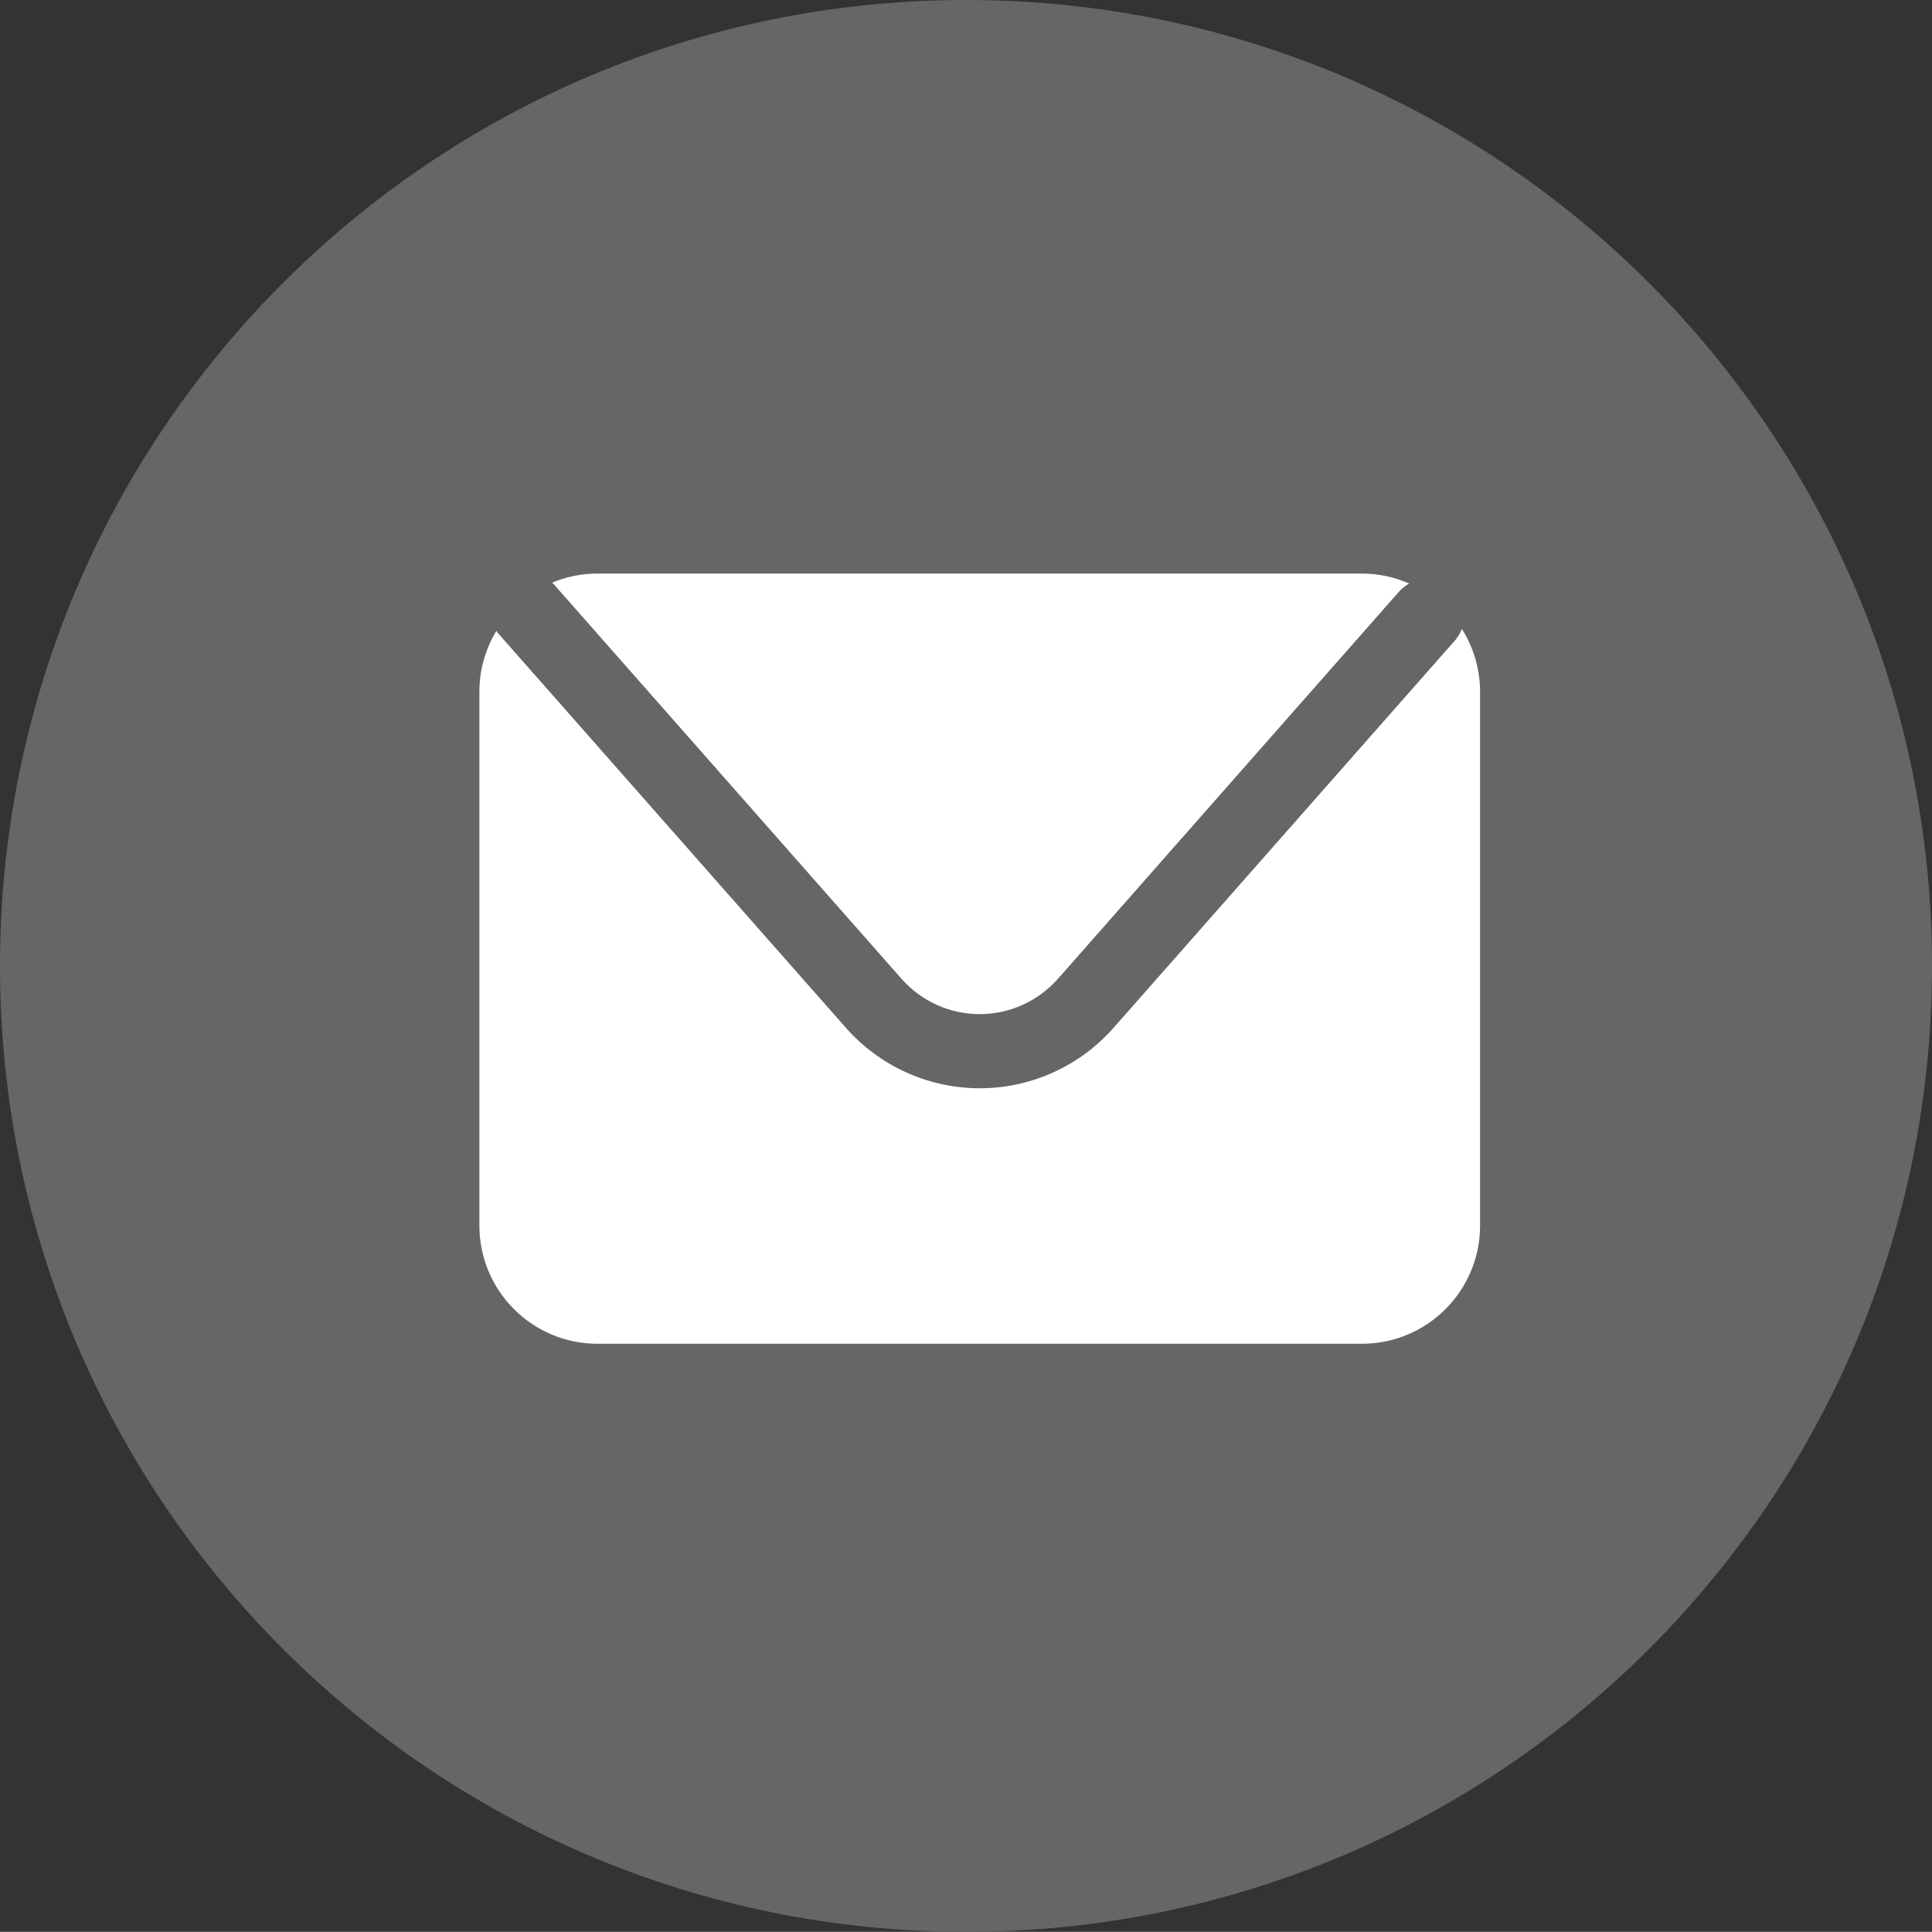
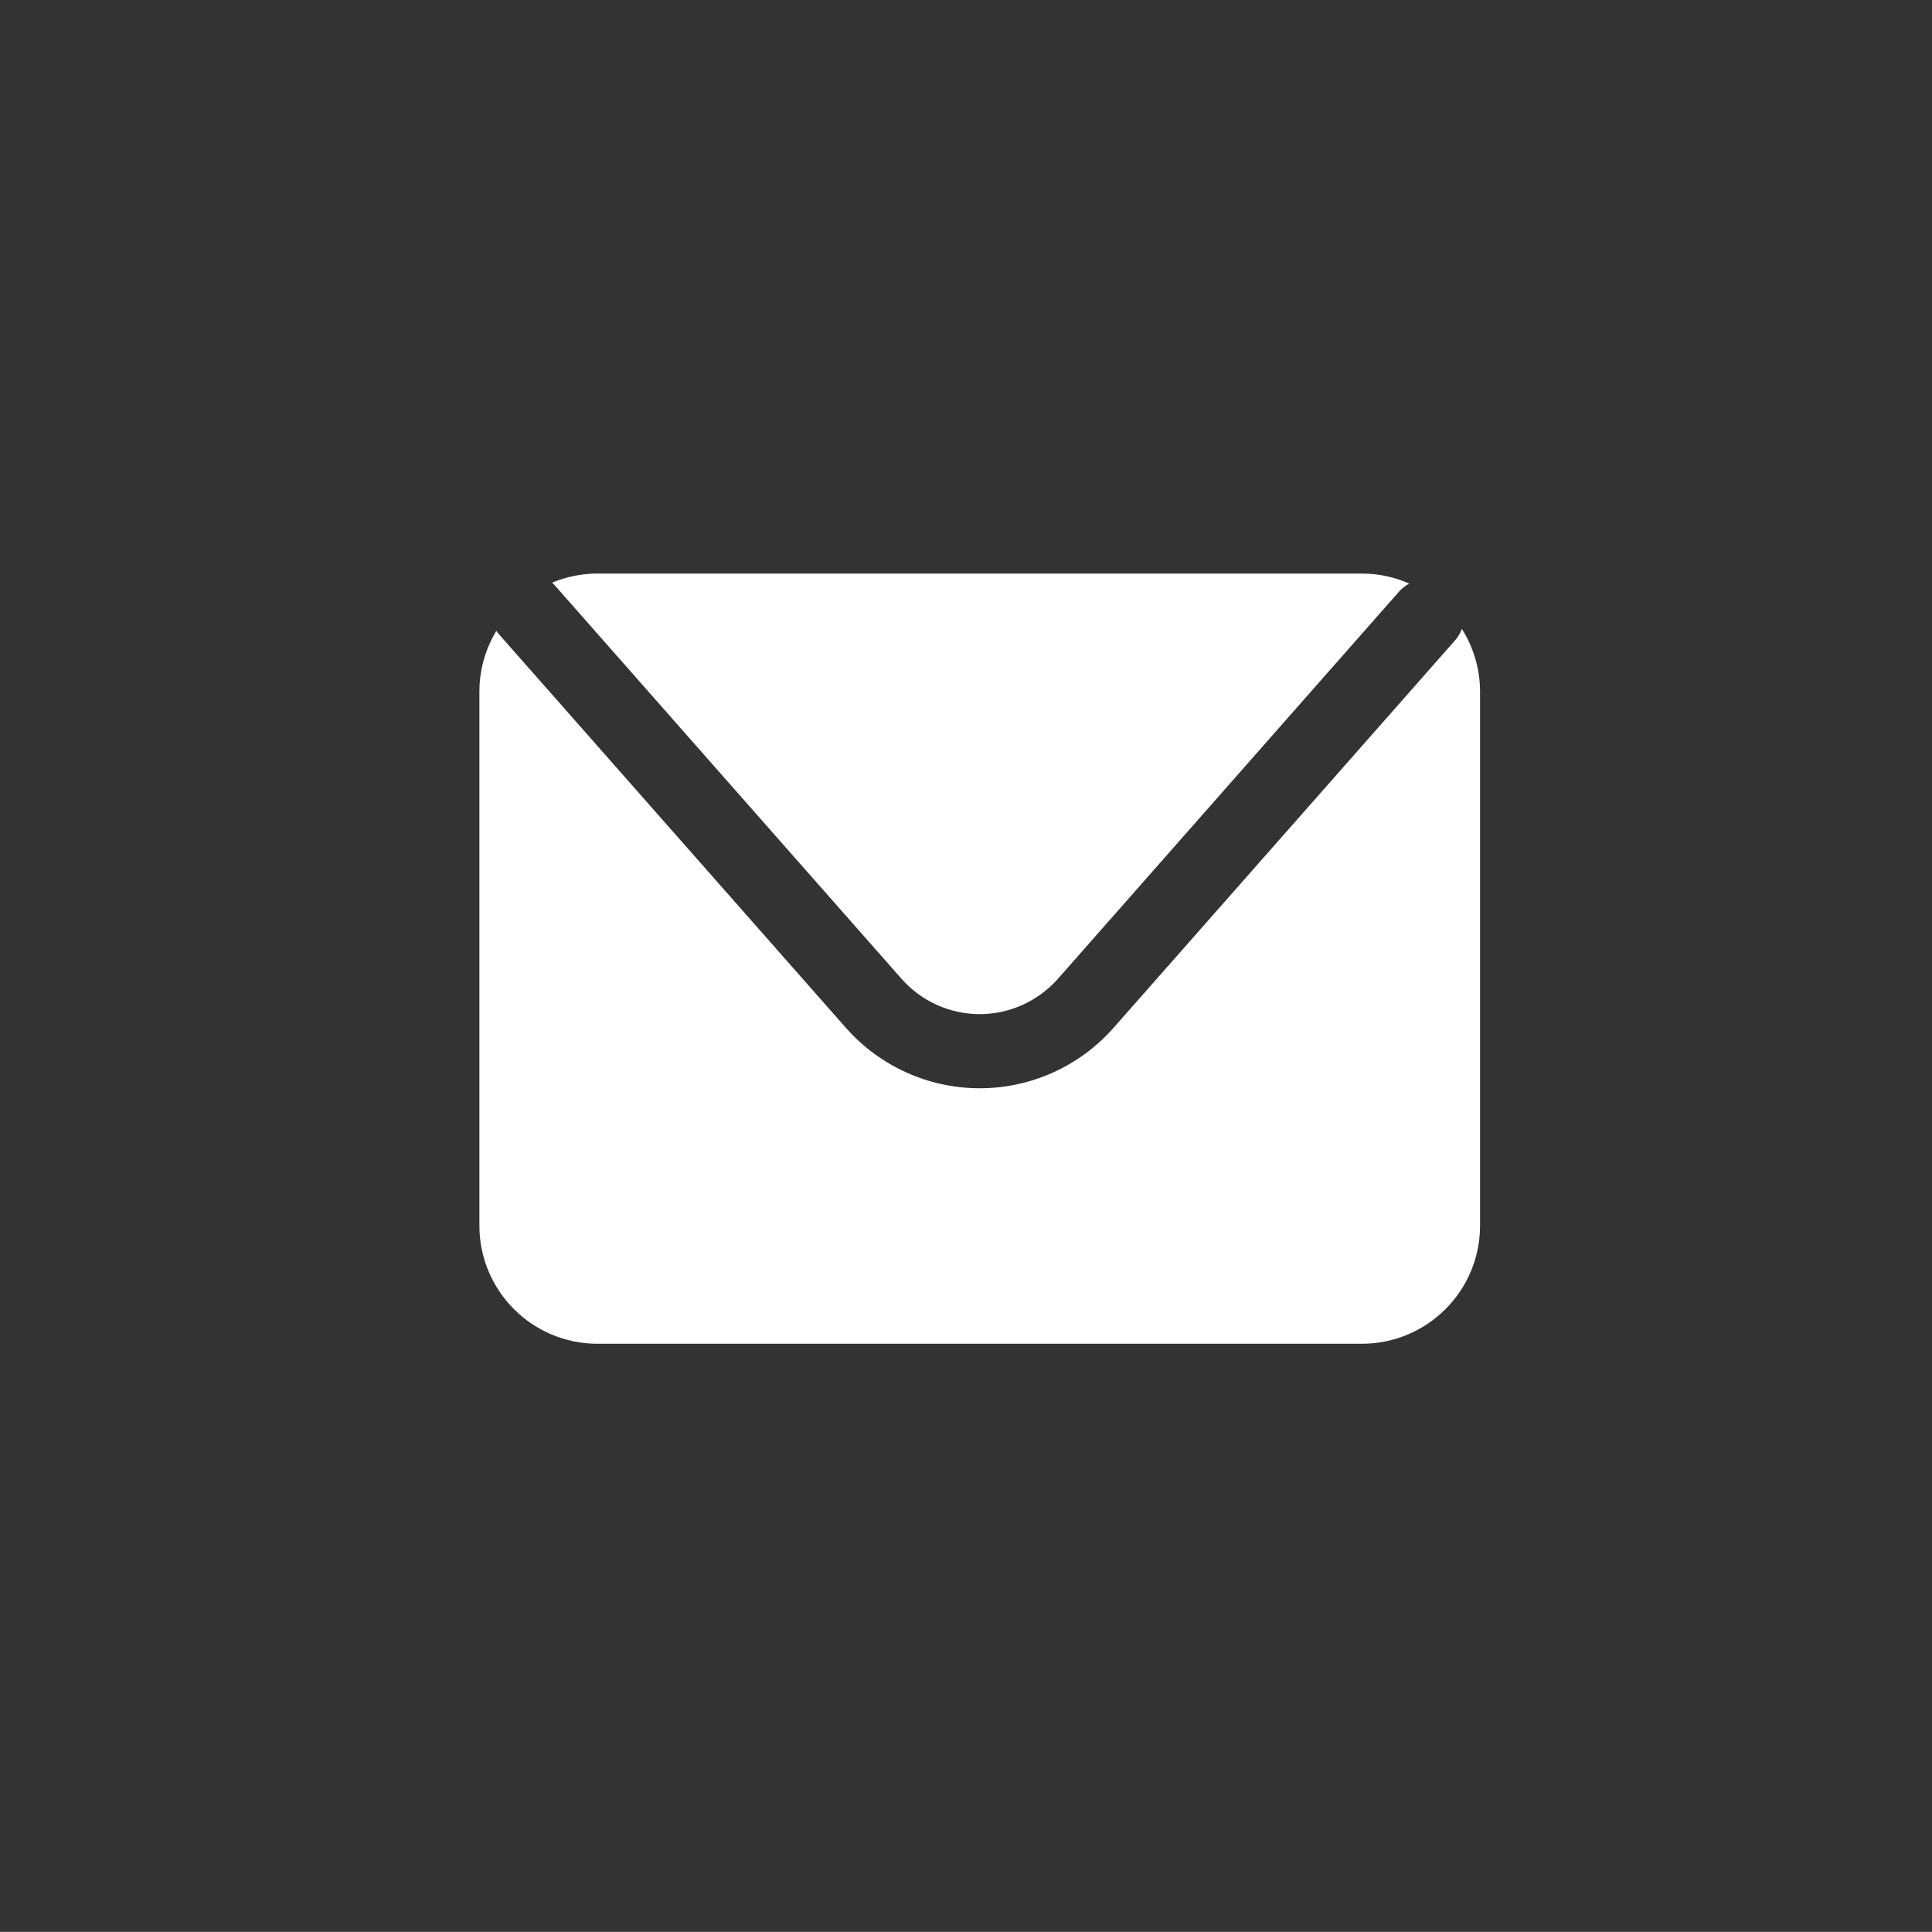
<svg xmlns="http://www.w3.org/2000/svg" id="_圖層_1" data-name="圖層 1" viewBox="0 0 385.72 385.69">
  <rect x="0" y="0" width="385.72" height="385.69" fill="#333333" stroke="none" />
  <defs>
    <style>
      .cls-1 {
        fill: #666;
      }

      .cls-1, .cls-2 {
        stroke-width: 0px;
      }

      .cls-2 {
        fill: #fff;
      }
    </style>
  </defs>
-   <path class="cls-1" d="M192.86,0C86.35,0,0,86.35,0,192.86s86.35,192.83,192.86,192.83,192.86-86.32,192.86-192.83S299.37,0,192.86,0Z" />
  <path class="cls-2" d="M119.28,114.51h152.62c3.37,0,6.56.72,9.45,2-.7.38-1.37.89-1.95,1.51l-68.19,77.4c-3.97,4.47-9.64,7.05-15.61,7.05s-11.66-2.57-15.61-7.05l-69.42-78.77c-.1-.12-.24-.22-.36-.31,2.79-1.18,5.87-1.83,9.07-1.83ZM295.49,244.69c0,13.03-10.56,23.59-23.59,23.59H119.28c-13.01,0-23.57-10.56-23.57-23.59v-106.6c0-4.45,1.25-8.61,3.39-12.14.12.17.22.34.36.5l69.42,78.75c6.76,7.67,16.5,12.07,26.72,12.07s19.96-4.4,26.72-12.07l68.22-77.4c.58-.67,1.01-1.44,1.32-2.24,2.28,3.63,3.63,7.91,3.63,12.53v106.6Z" />
</svg>